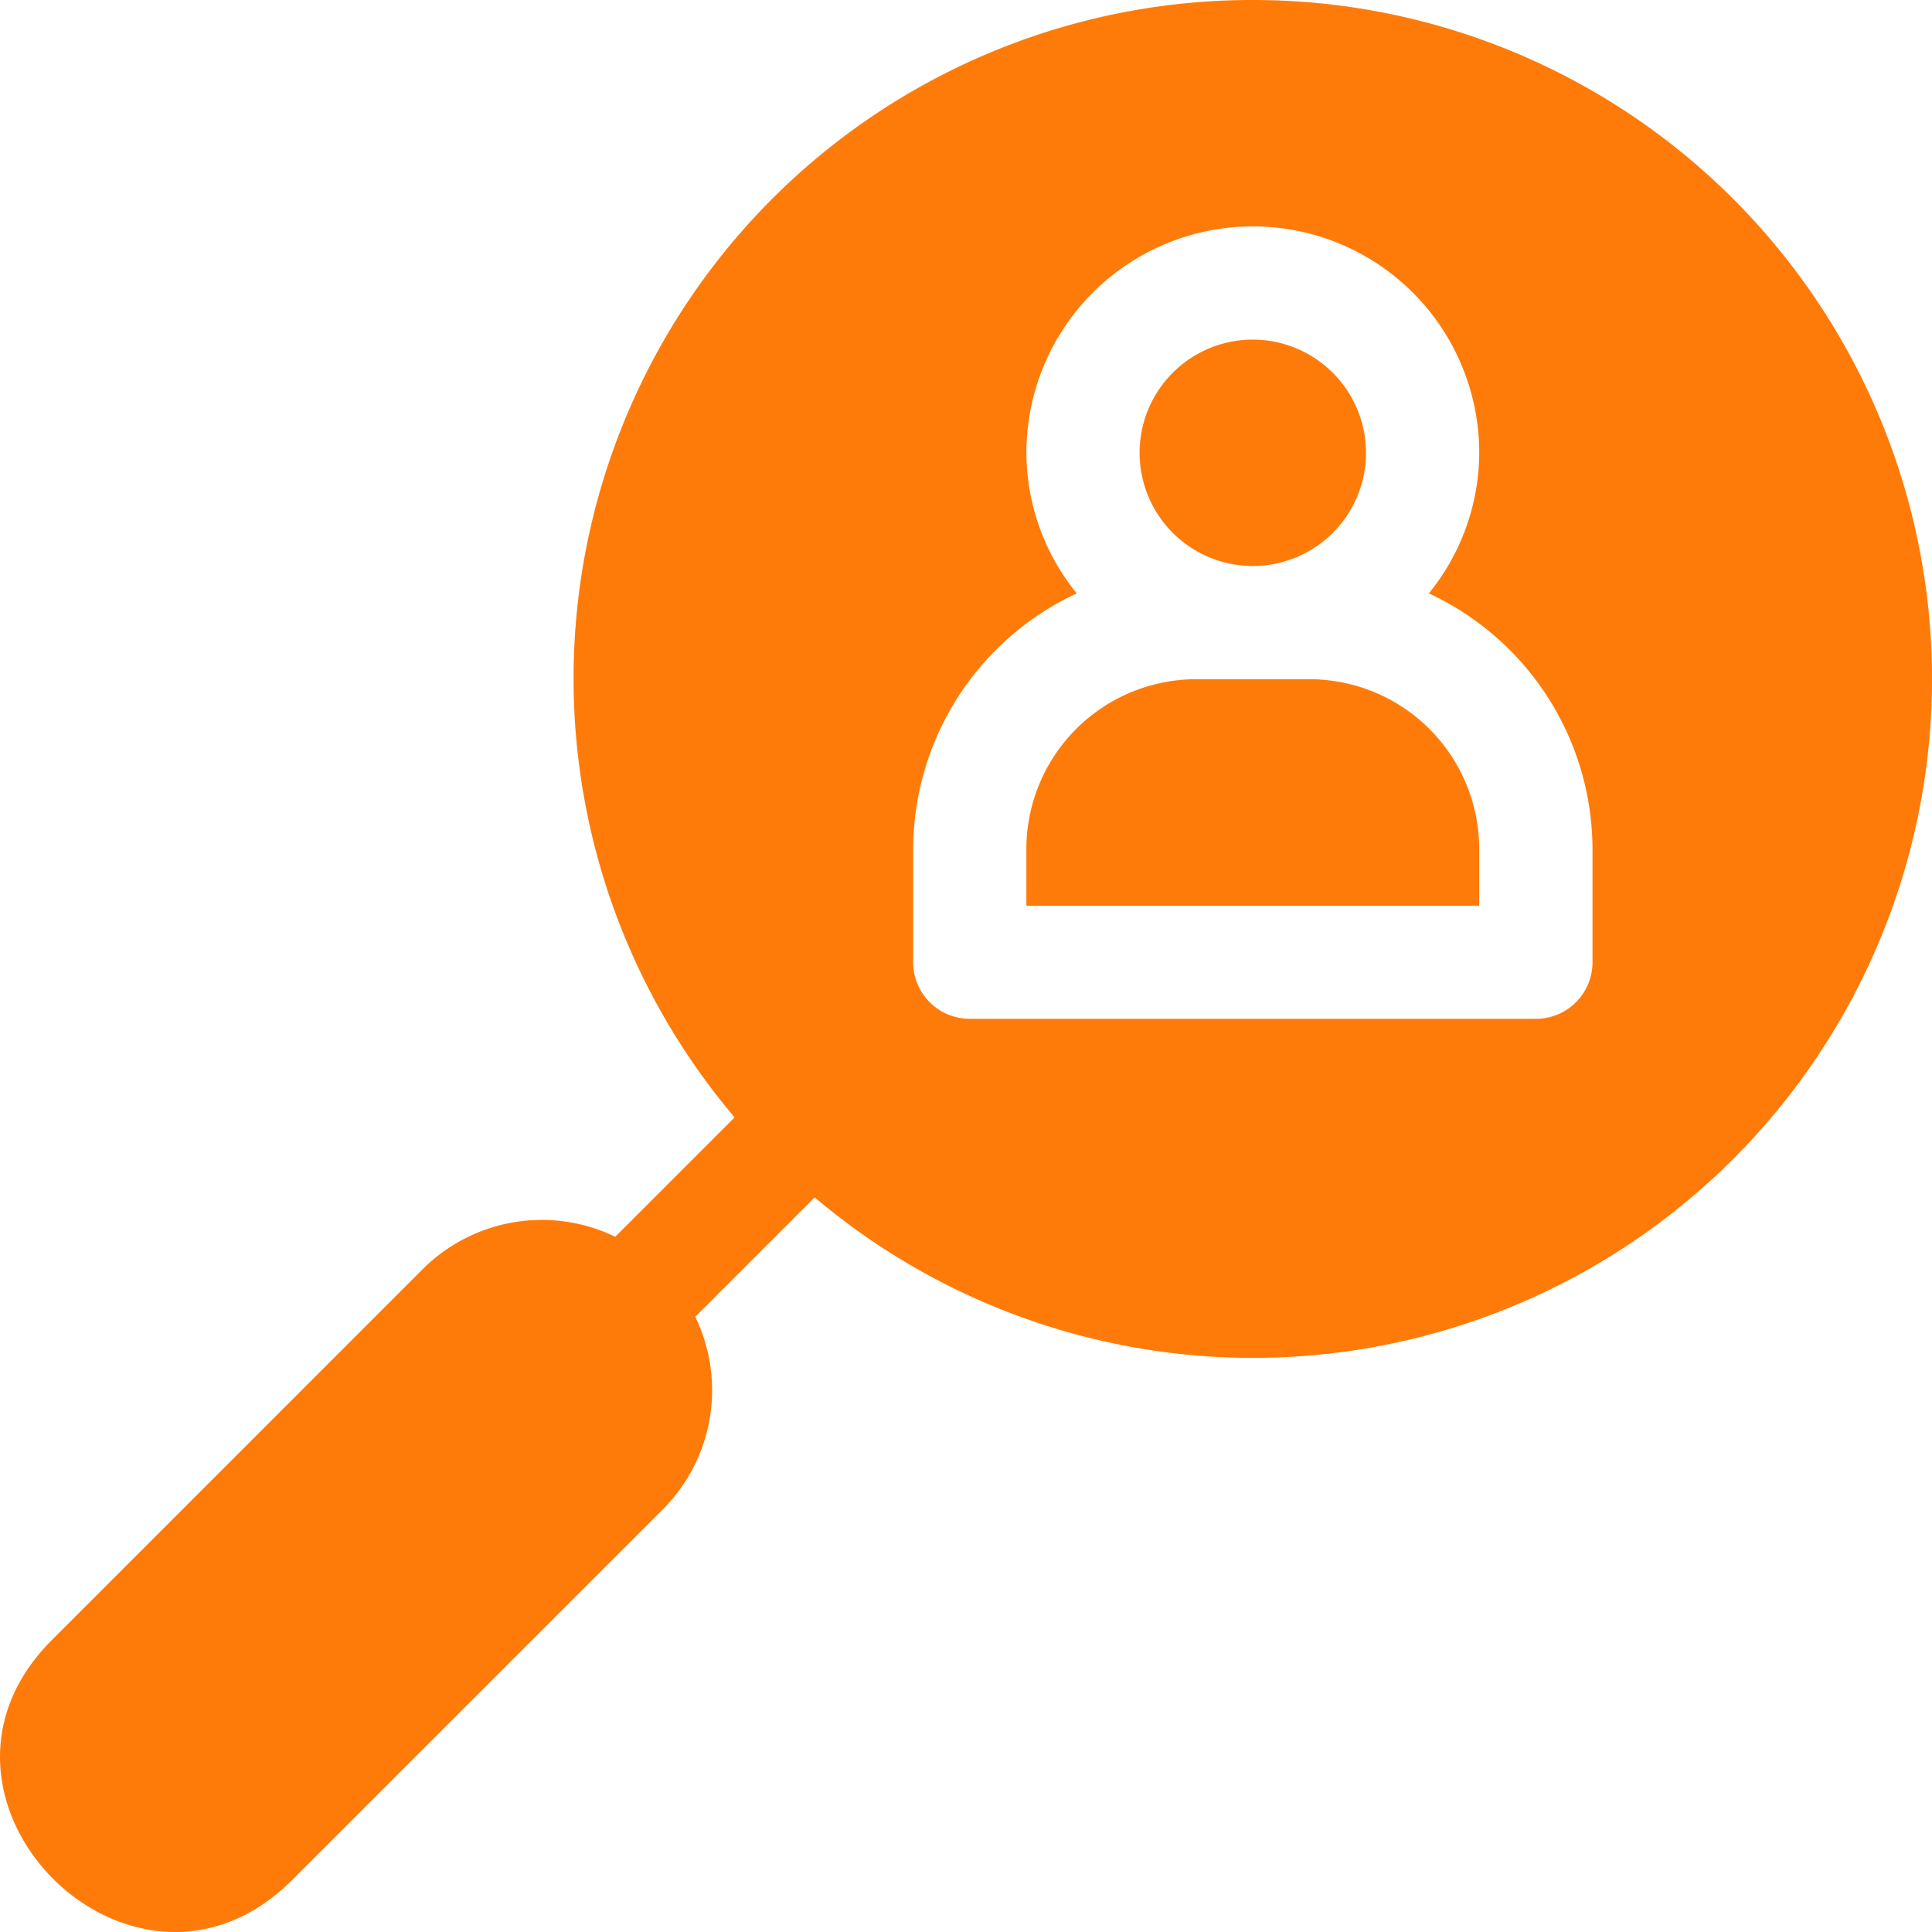
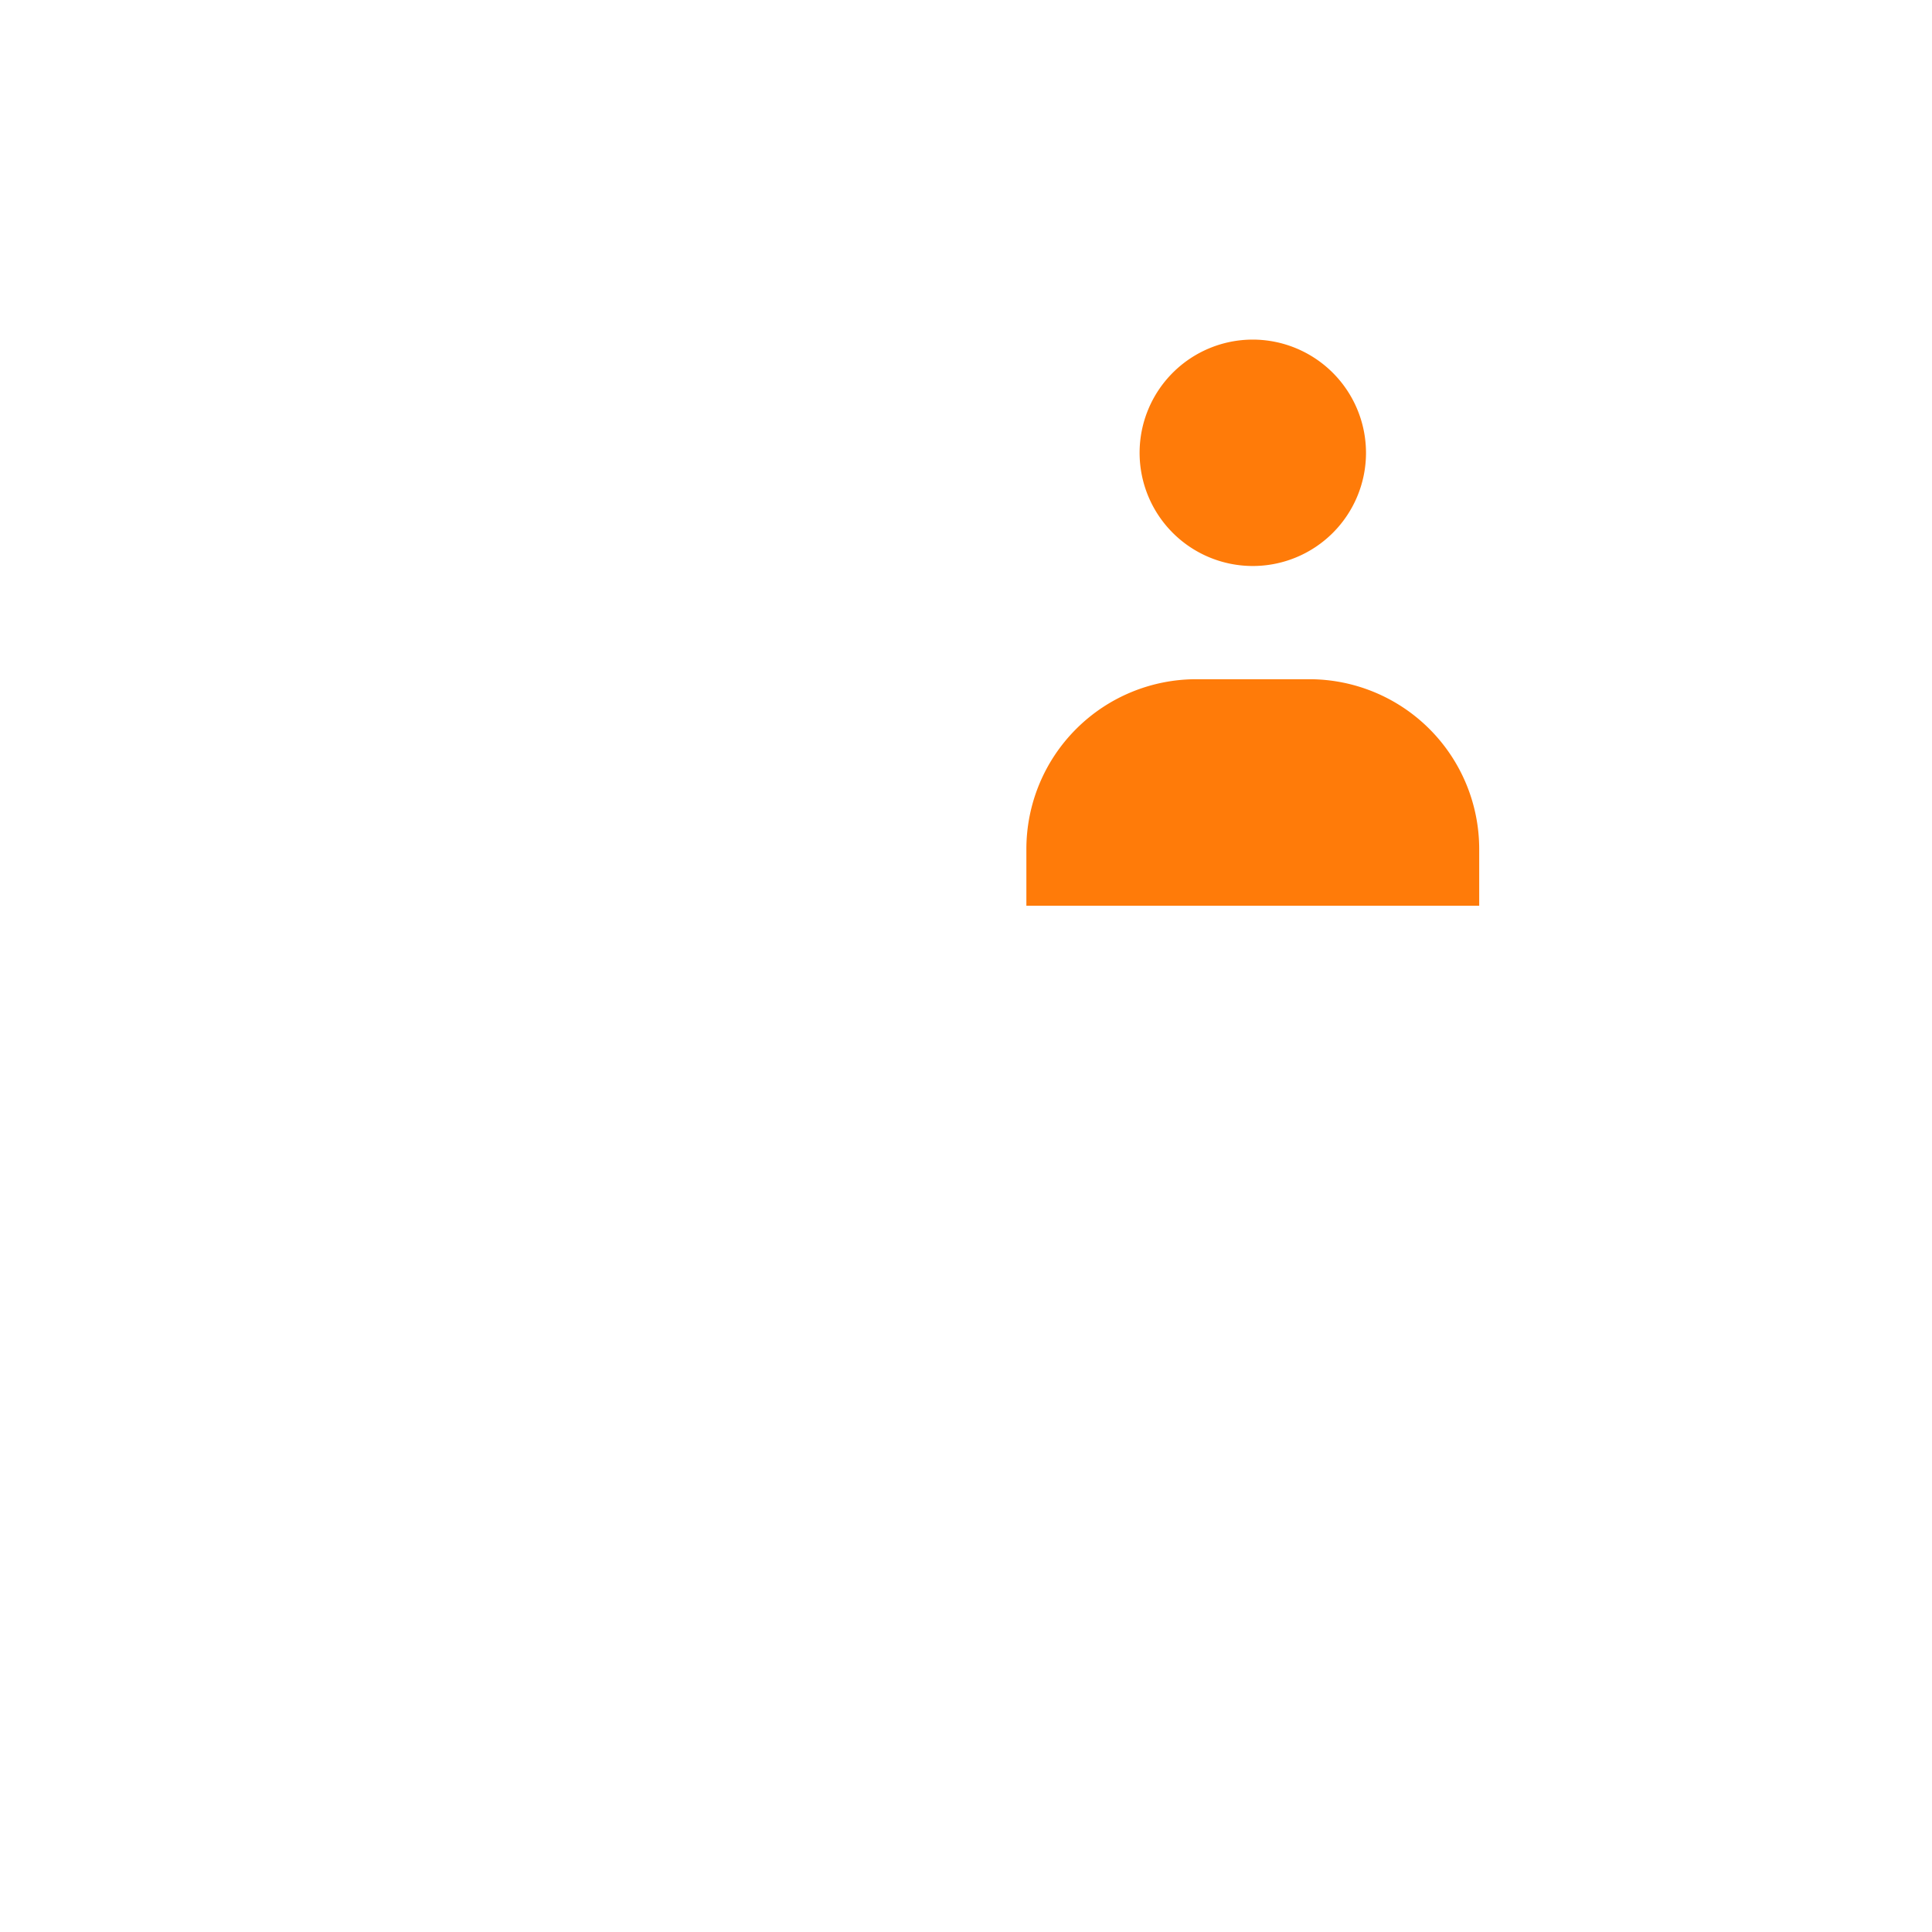
<svg xmlns="http://www.w3.org/2000/svg" width="76.188" height="76.188" viewBox="0 0 76.188 76.188">
  <g transform="translate(0)">
    <g transform="translate(40.476 26.785)">
      <path d="M283.161,180H278.7a6.7,6.7,0,0,0-6.7,6.7v2.232h17.857V186.7A6.7,6.7,0,0,0,283.161,180Z" transform="translate(-272.001 -180)" fill="#ff7b09" />
    </g>
    <g transform="translate(44.94 13.392)">
      <path d="M306.465,90a4.464,4.464,0,1,0,4.464,4.464A4.47,4.47,0,0,0,306.465,90Z" transform="translate(-302.001 -90)" fill="#ff7b09" />
    </g>
    <g transform="translate(0.001)">
      <g transform="translate(0)">
-         <path d="M49.4,0A26.756,26.756,0,0,0,28.97,44.063l-4.708,4.708a6.651,6.651,0,0,0-7.574,1.259L2.048,64.671C-4.2,70.919,5.266,80.39,11.517,74.14L26.159,59.5a6.651,6.651,0,0,0,1.259-7.574l4.708-4.708A26.774,26.774,0,1,0,49.4,0ZM62.8,37.945a2.231,2.231,0,0,1-2.232,2.232H38.243a2.231,2.231,0,0,1-2.232-2.232V33.481A11.15,11.15,0,0,1,42.461,23.4a8.839,8.839,0,0,1-1.985-5.544,8.928,8.928,0,0,1,17.857,0A8.839,8.839,0,0,1,56.347,23.4,11.15,11.15,0,0,1,62.8,33.481Z" transform="translate(-0.001)" fill="#ff7b09" />
-       </g>
+         </g>
    </g>
  </g>
</svg>